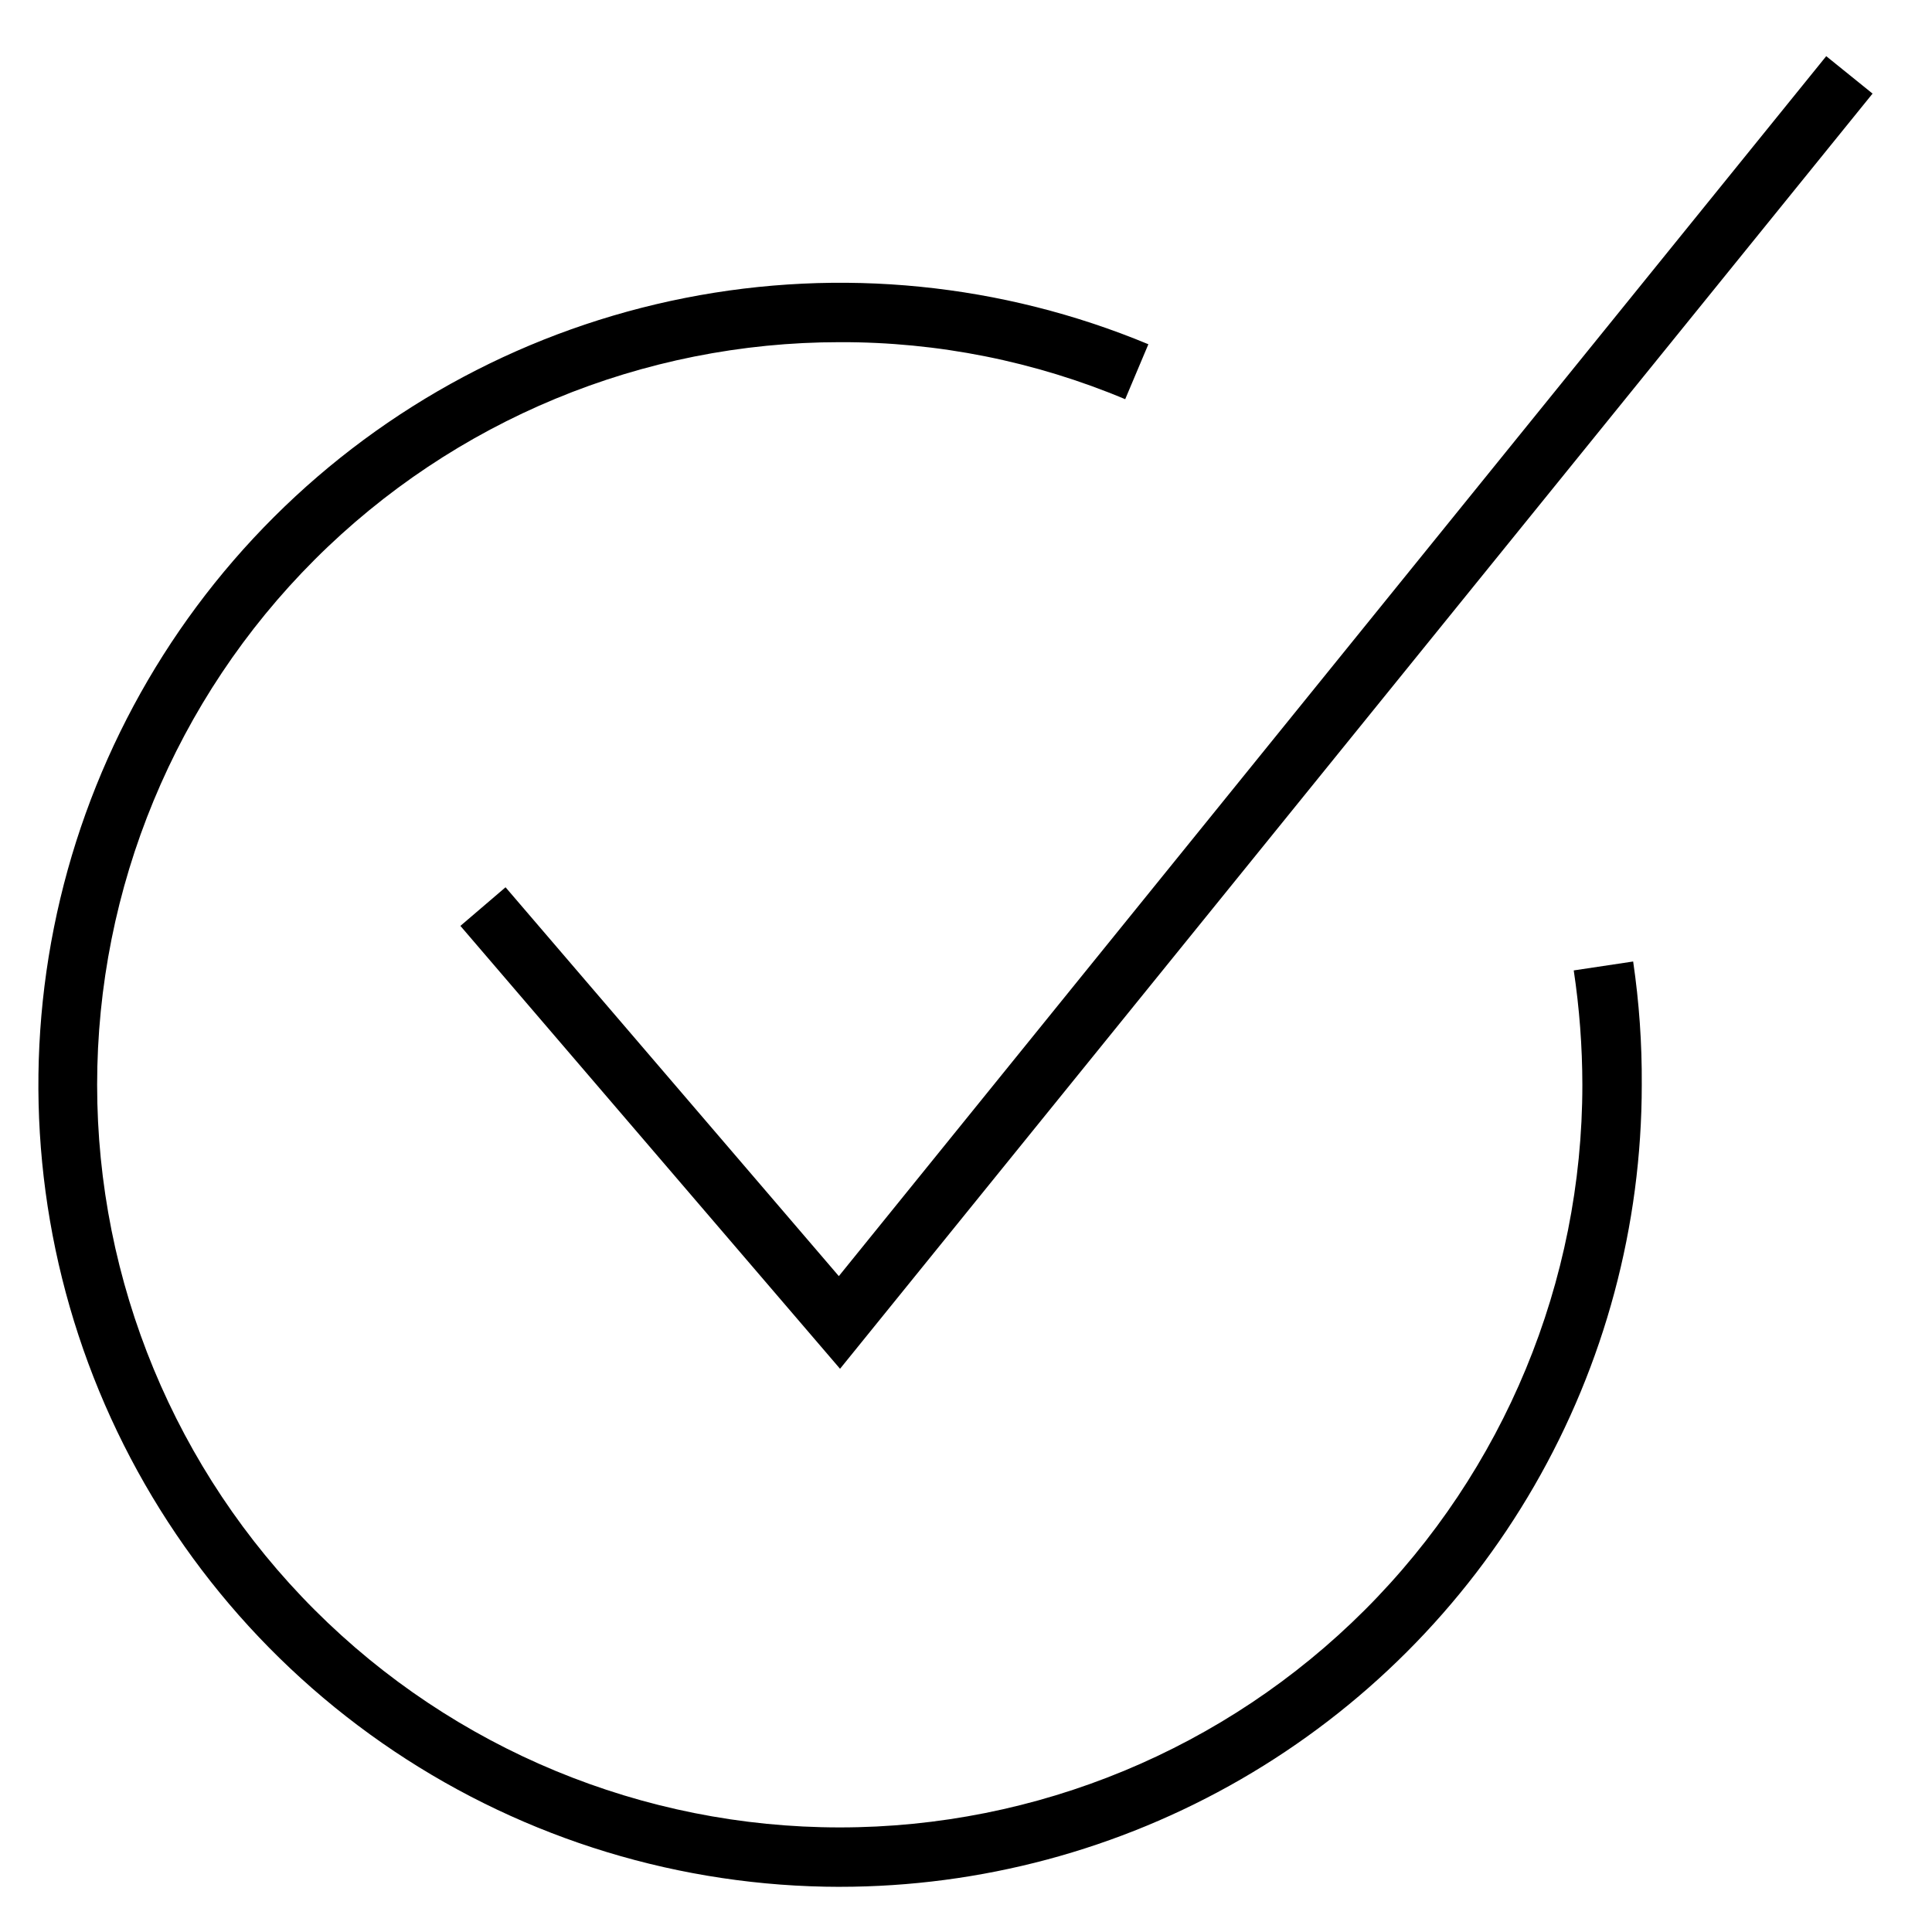
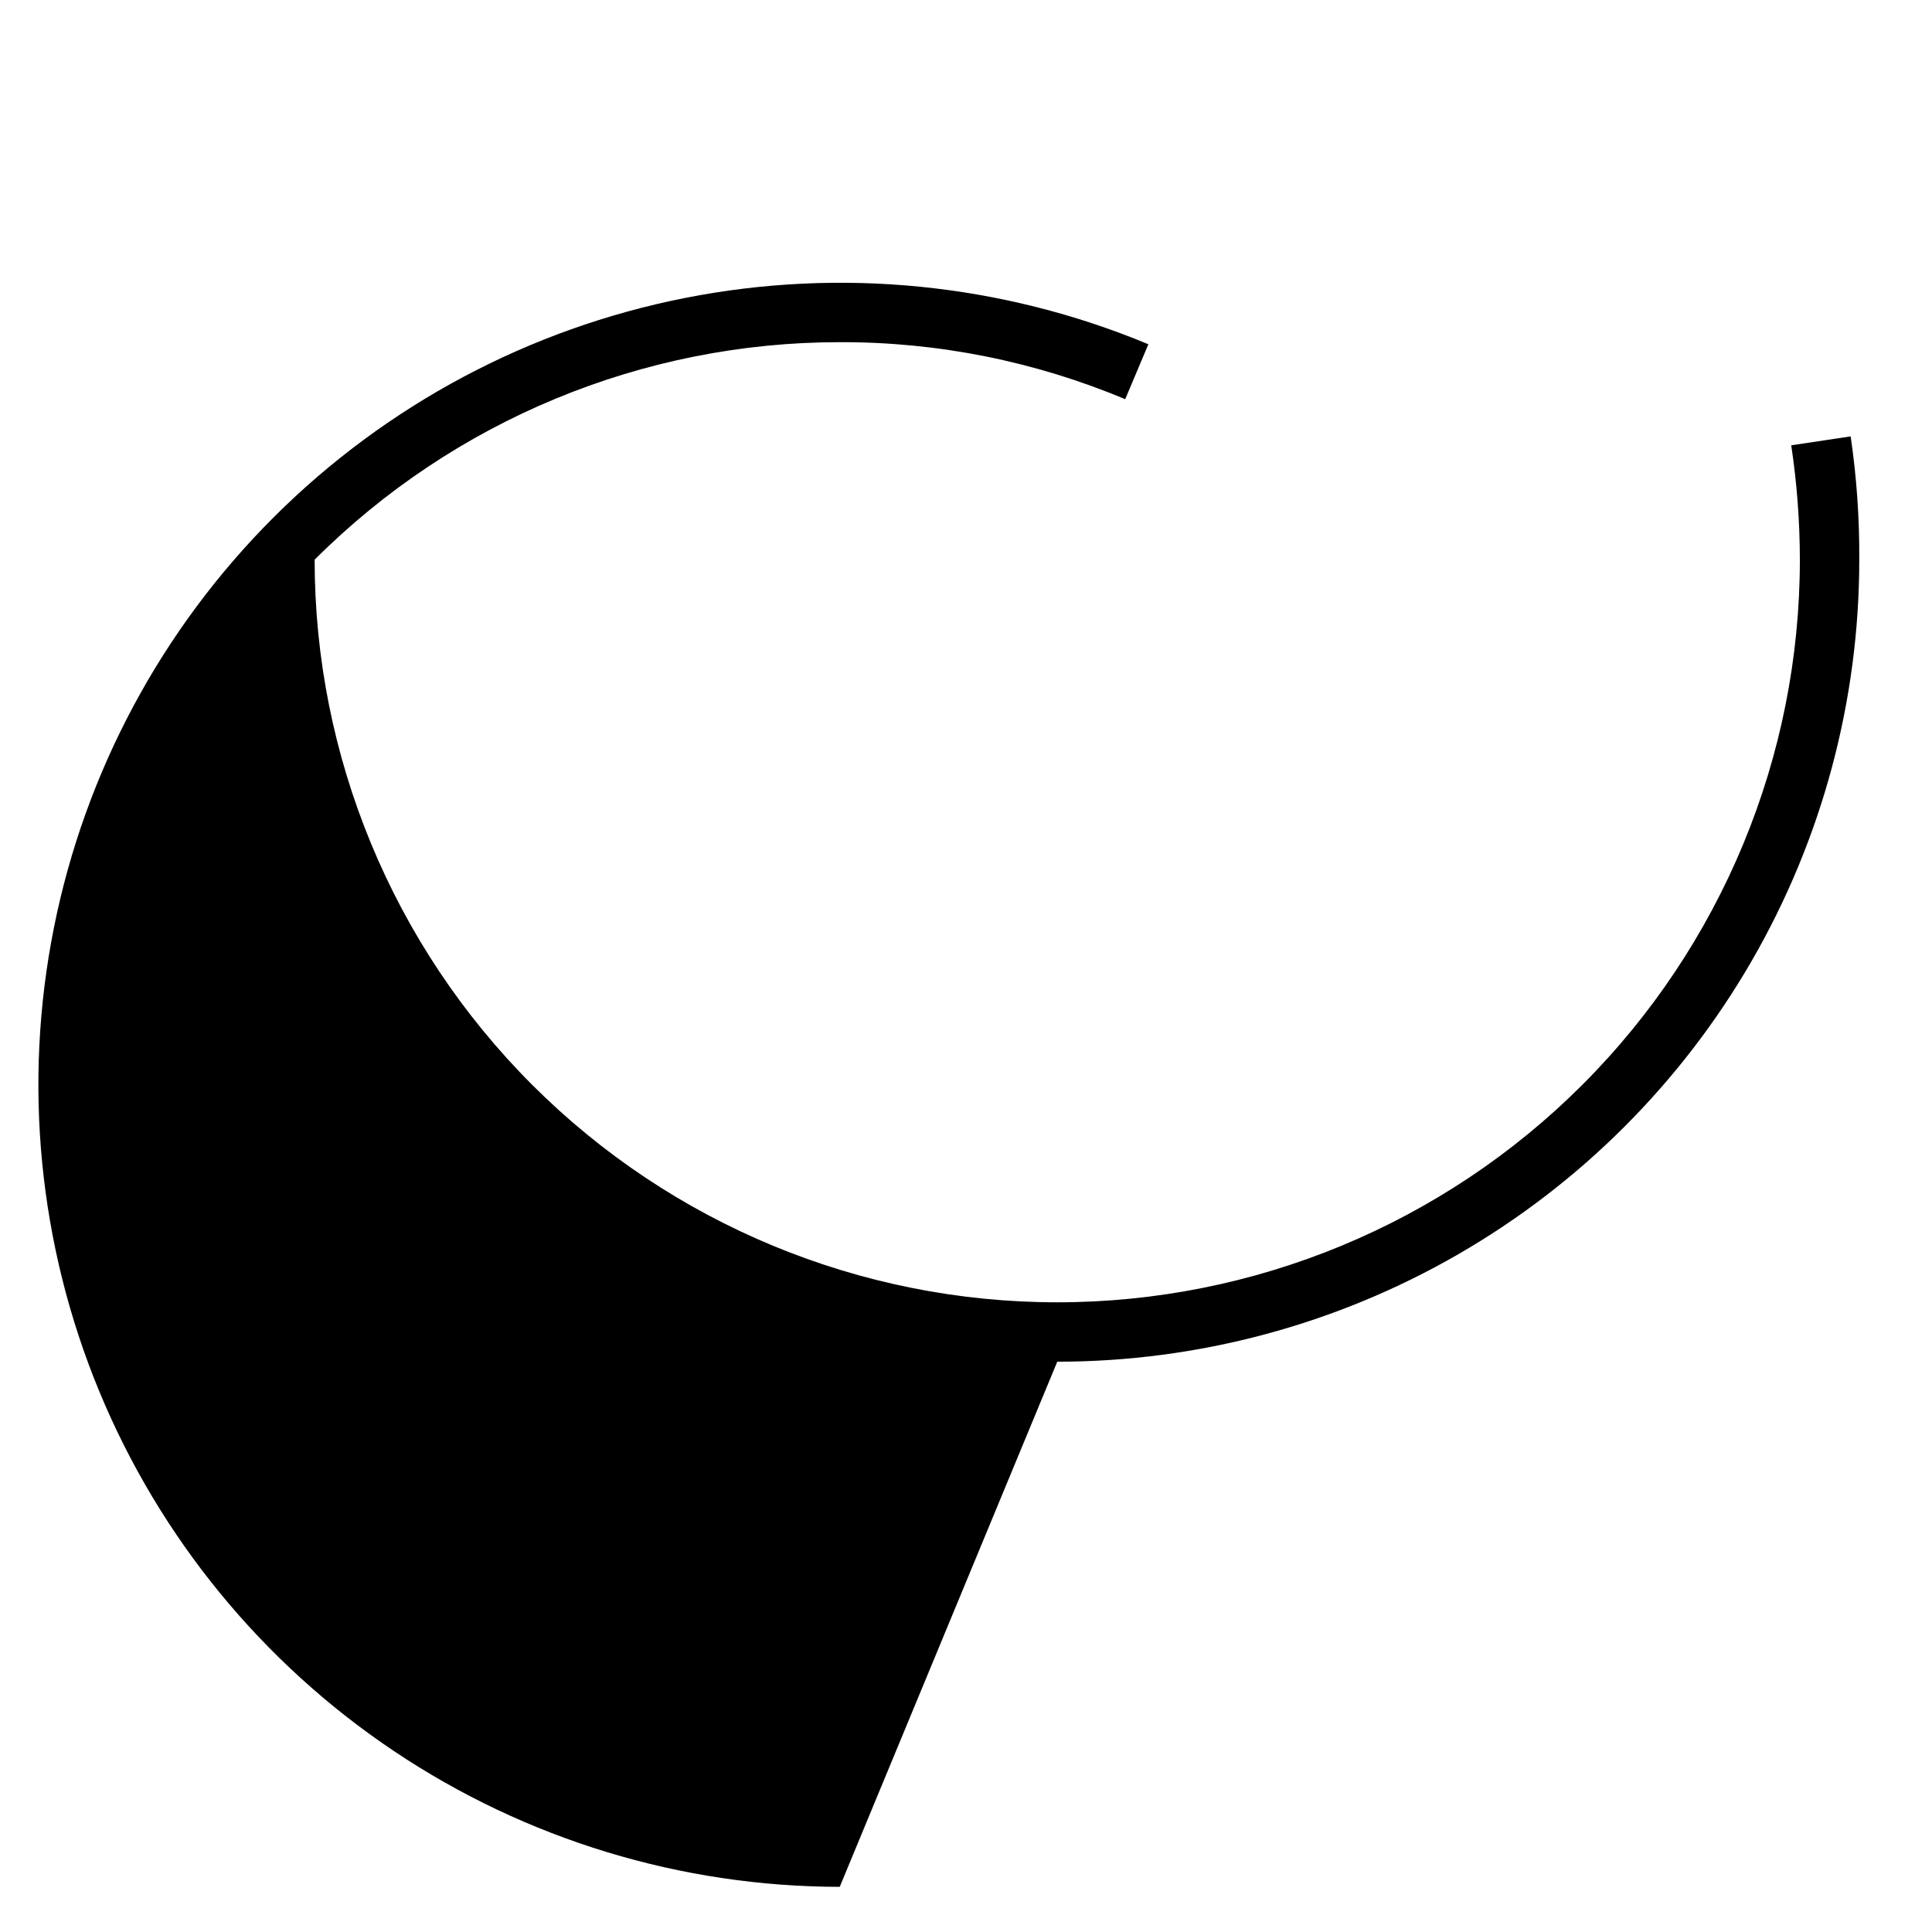
<svg xmlns="http://www.w3.org/2000/svg" fill="#000000" width="800px" height="800px" version="1.1" viewBox="144 144 512 512">
  <g>
-     <path d="m366.62 506.74-100.61-117.37 11.965-10.234 88.324 103.05 261.67-323.3 12.281 9.918z" />
-     <path d="m366.54 644.03c-42.047-0.035-83.137-12.539-118.07-35.93-34.938-23.391-62.152-56.617-78.203-95.477-16.047-38.863-20.211-81.609-11.965-122.84 8.25-41.23 28.539-79.082 58.309-108.78 29.766-29.695 67.668-49.891 108.92-58.039 41.246-8.148 83.984-3.879 122.8 12.266l-6.141 14.562c-23.949-10.051-49.676-15.191-75.648-15.113-52.195 0-102.25 20.734-139.16 57.641s-57.641 86.965-57.641 139.16c0 52.191 20.734 102.25 57.641 139.16 36.906 36.91 86.965 57.645 139.16 57.645 52.195 0 102.25-20.734 139.16-57.645 36.906-36.906 57.641-86.965 57.641-139.16-0.016-10.148-0.777-20.277-2.285-30.309l15.742-2.363h0.004c1.586 10.816 2.352 21.738 2.281 32.672 0 37.309-9.82 73.961-28.473 106.27-18.656 32.312-45.488 59.145-77.797 77.797-32.312 18.656-68.965 28.477-106.27 28.477z" />
+     <path d="m366.54 644.03c-42.047-0.035-83.137-12.539-118.07-35.93-34.938-23.391-62.152-56.617-78.203-95.477-16.047-38.863-20.211-81.609-11.965-122.84 8.25-41.23 28.539-79.082 58.309-108.78 29.766-29.695 67.668-49.891 108.92-58.039 41.246-8.148 83.984-3.879 122.8 12.266l-6.141 14.562c-23.949-10.051-49.676-15.191-75.648-15.113-52.195 0-102.25 20.734-139.16 57.641c0 52.191 20.734 102.25 57.641 139.16 36.906 36.91 86.965 57.645 139.16 57.645 52.195 0 102.25-20.734 139.16-57.645 36.906-36.906 57.641-86.965 57.641-139.16-0.016-10.148-0.777-20.277-2.285-30.309l15.742-2.363h0.004c1.586 10.816 2.352 21.738 2.281 32.672 0 37.309-9.82 73.961-28.473 106.27-18.656 32.312-45.488 59.145-77.797 77.797-32.312 18.656-68.965 28.477-106.27 28.477z" />
  </g>
</svg>